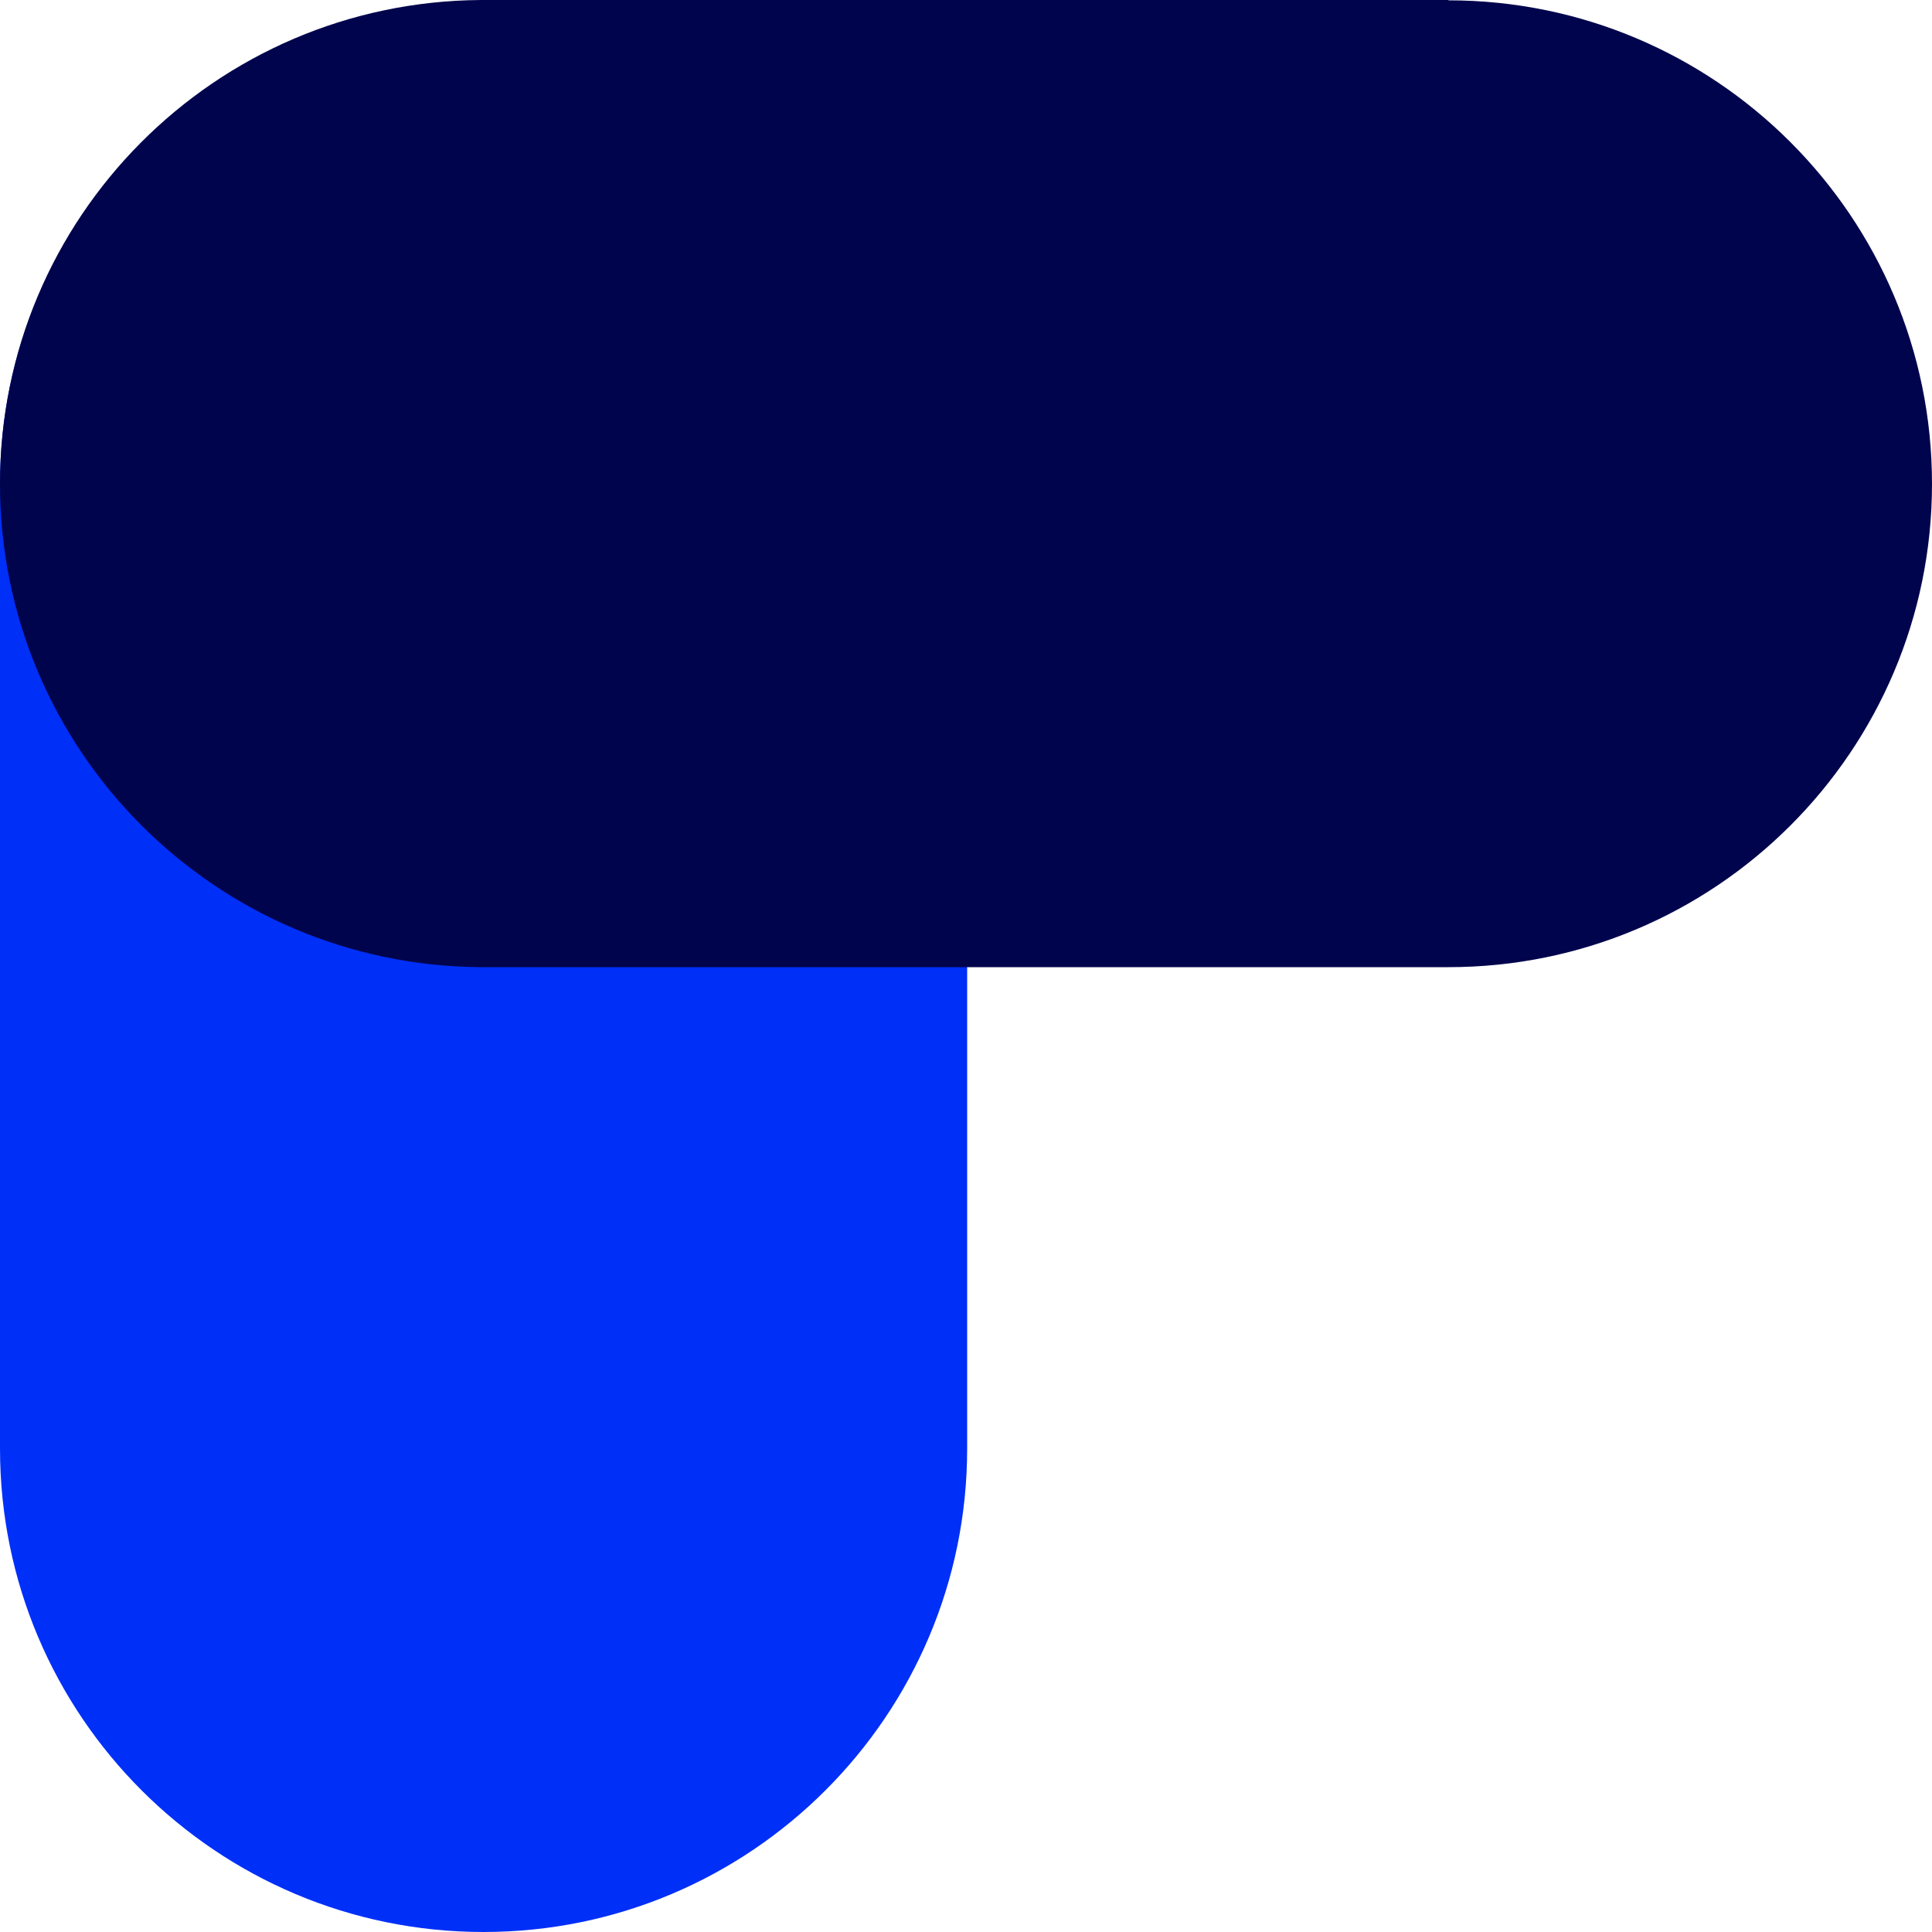
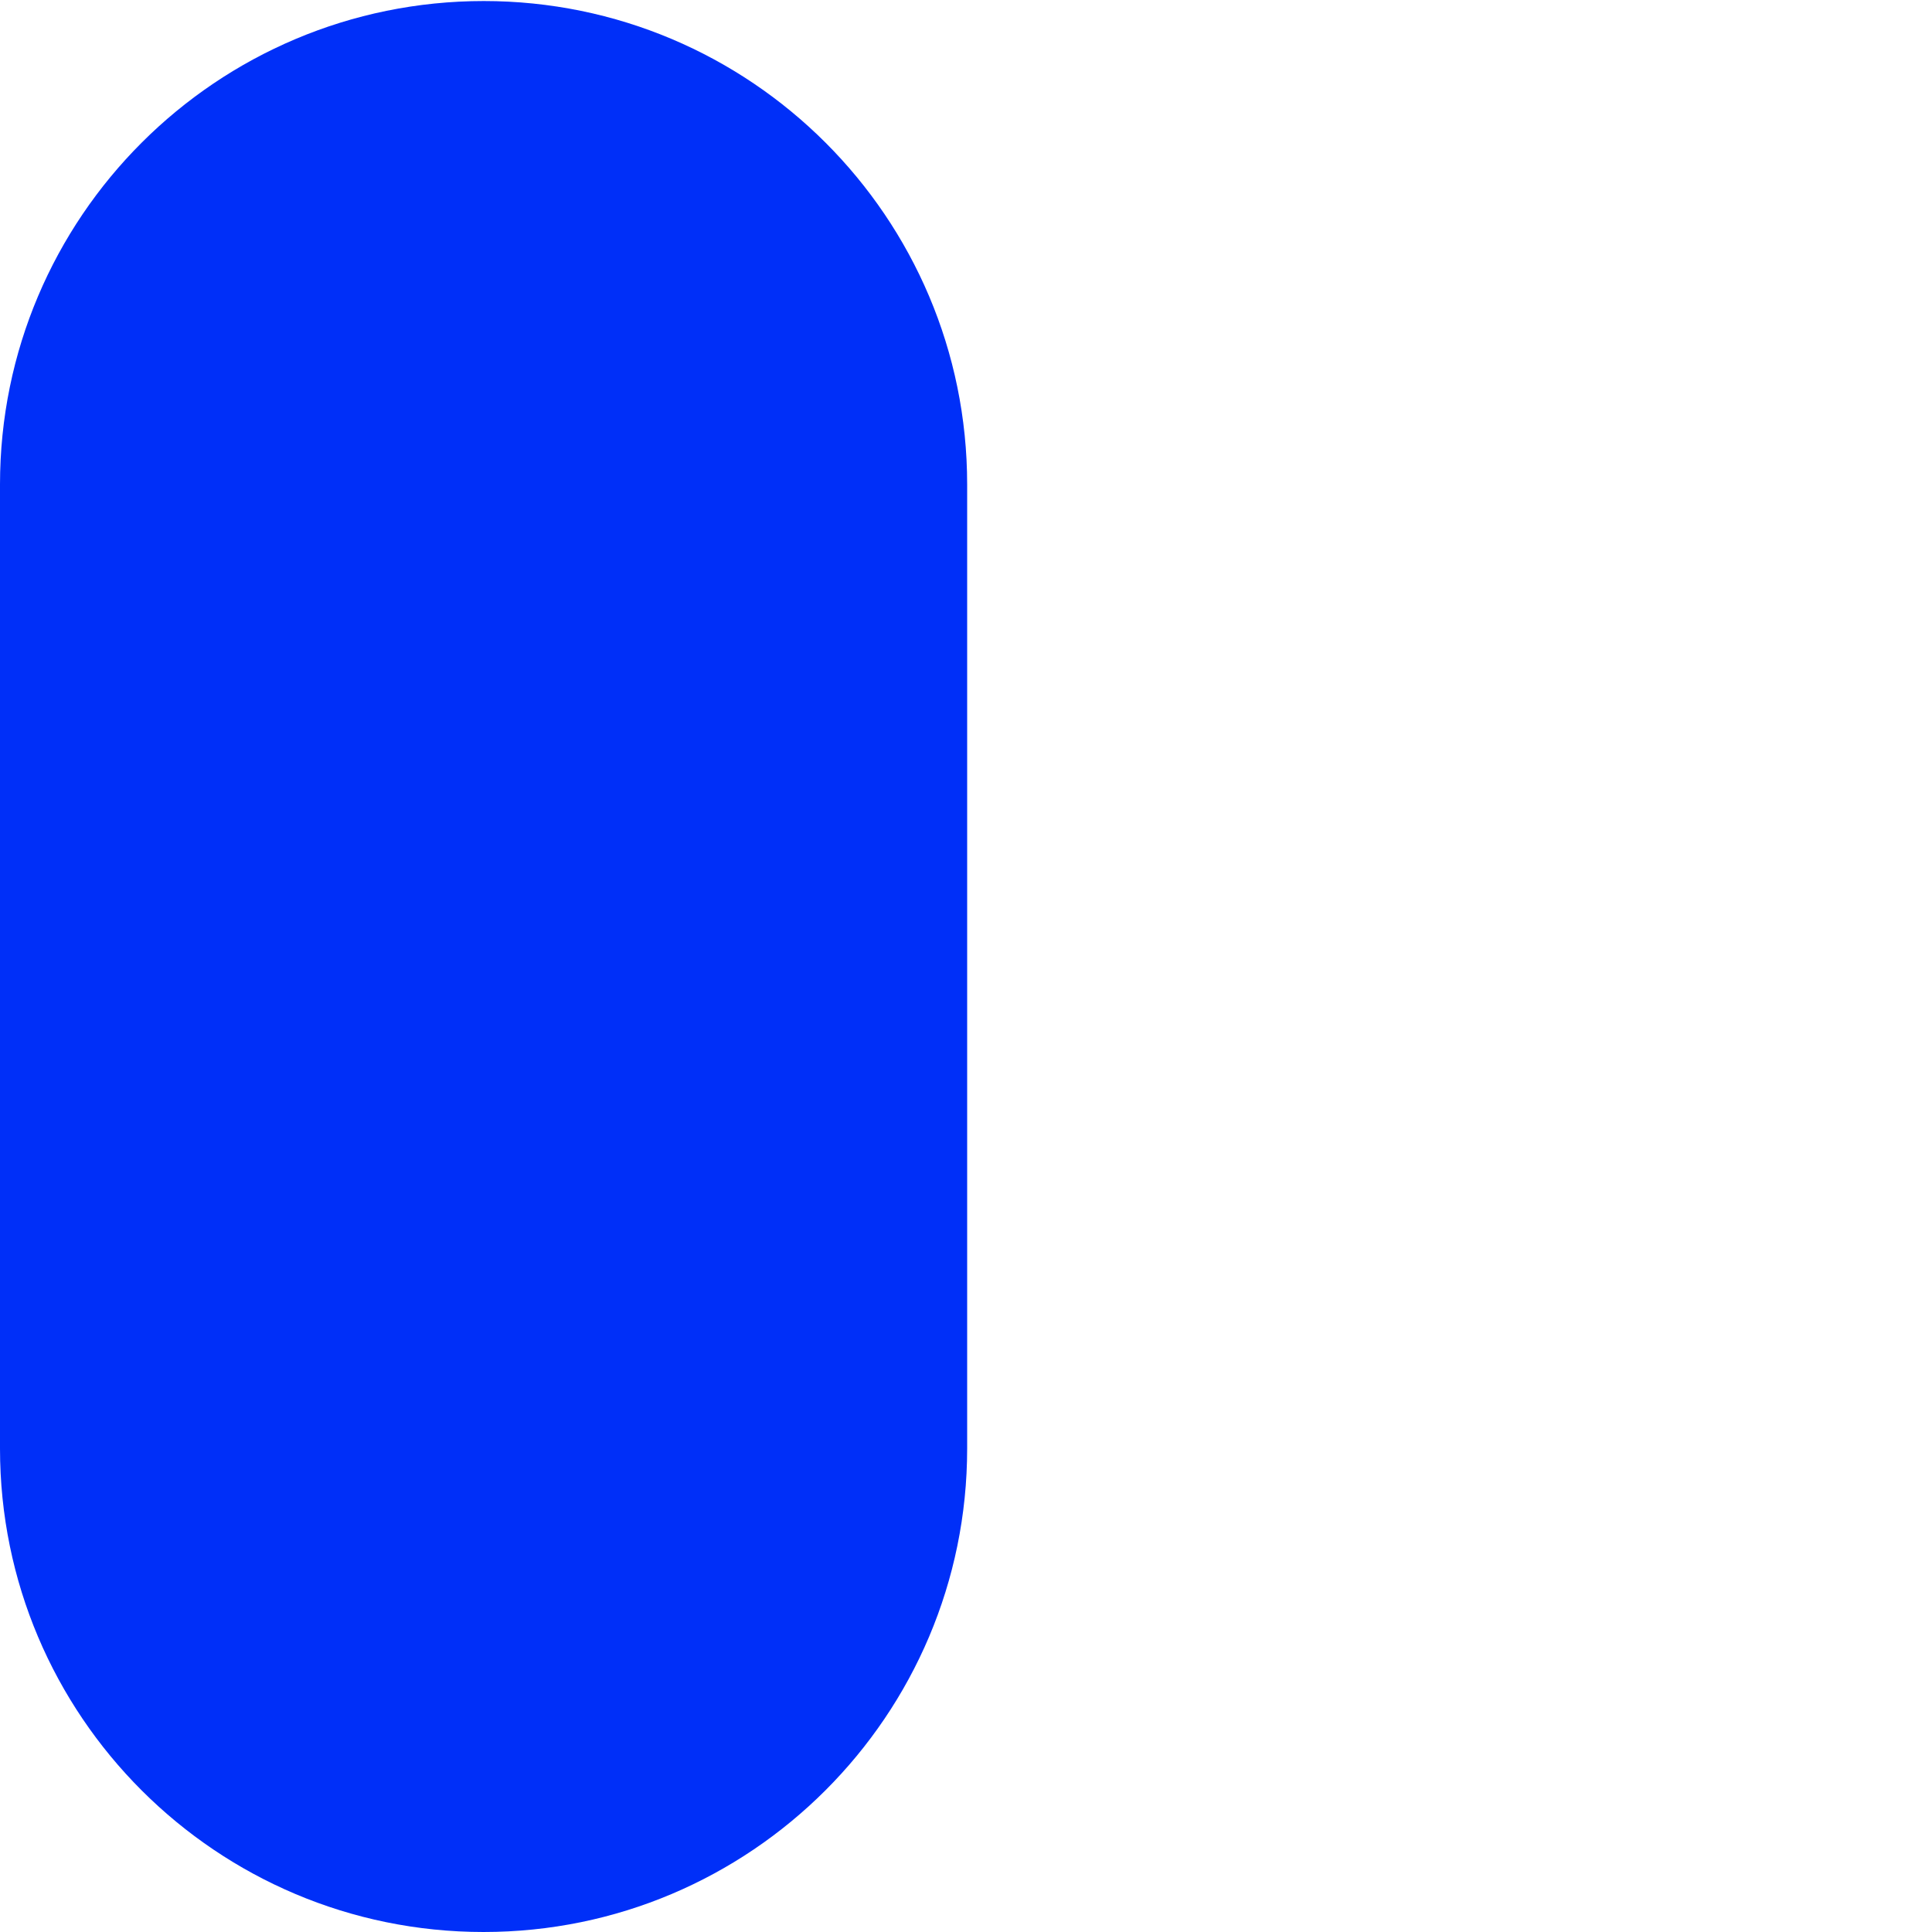
<svg xmlns="http://www.w3.org/2000/svg" width="30" height="30" viewBox="0 0 30 30" fill="none">
  <path d="M7.515 0.016C3.365 0.016 0 3.375 0 7.523V22.493C0 26.641 3.365 30 7.509 30C11.653 30 15.018 26.636 15.018 22.493V7.523C15.018 3.375 11.653 0.016 7.509 0.016H7.515Z" fill="#002FF8" />
-   <path d="M22.491 0H7.467C3.339 0.026 0 3.38 0 7.512C0 11.644 3.339 14.992 7.467 15.018H22.491C26.64 15.018 30 11.655 30 7.512C30 3.369 26.635 0.005 22.491 0.005V0Z" fill="#00044C" />
</svg>